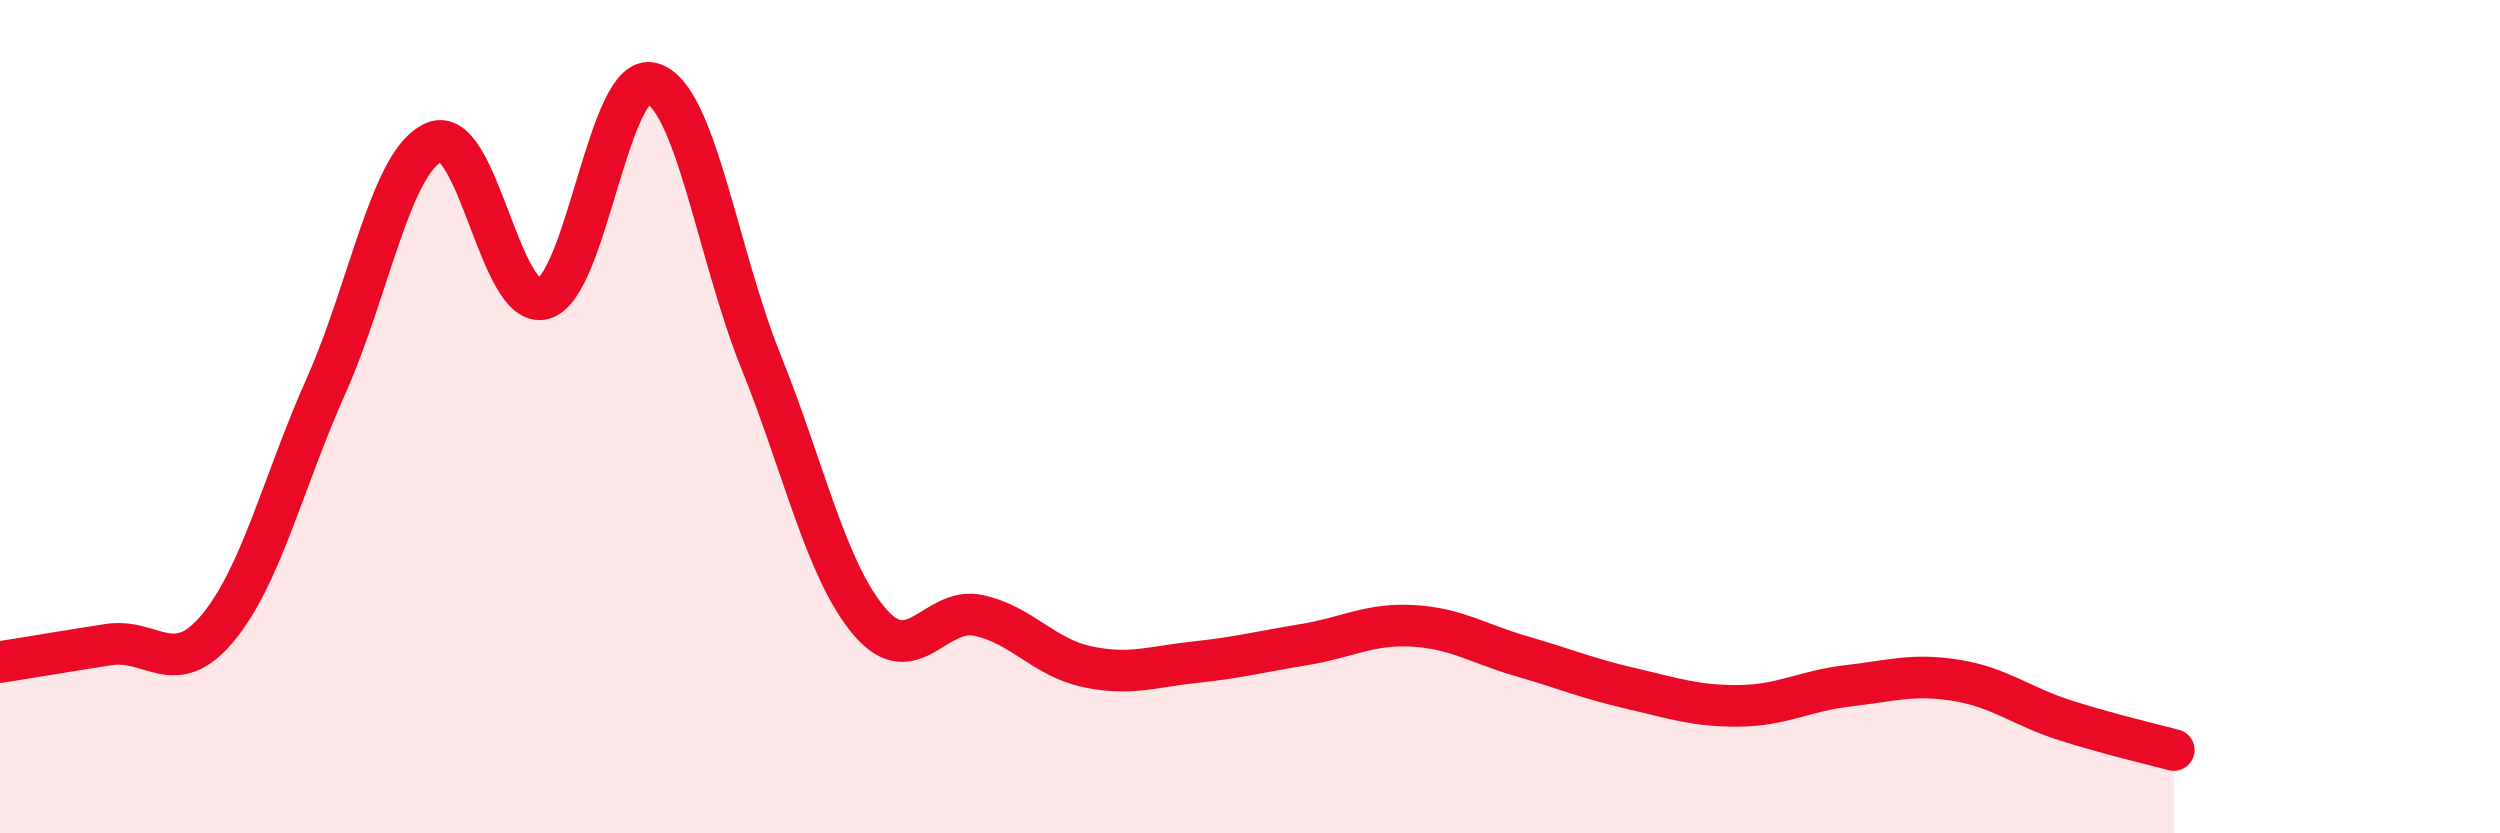
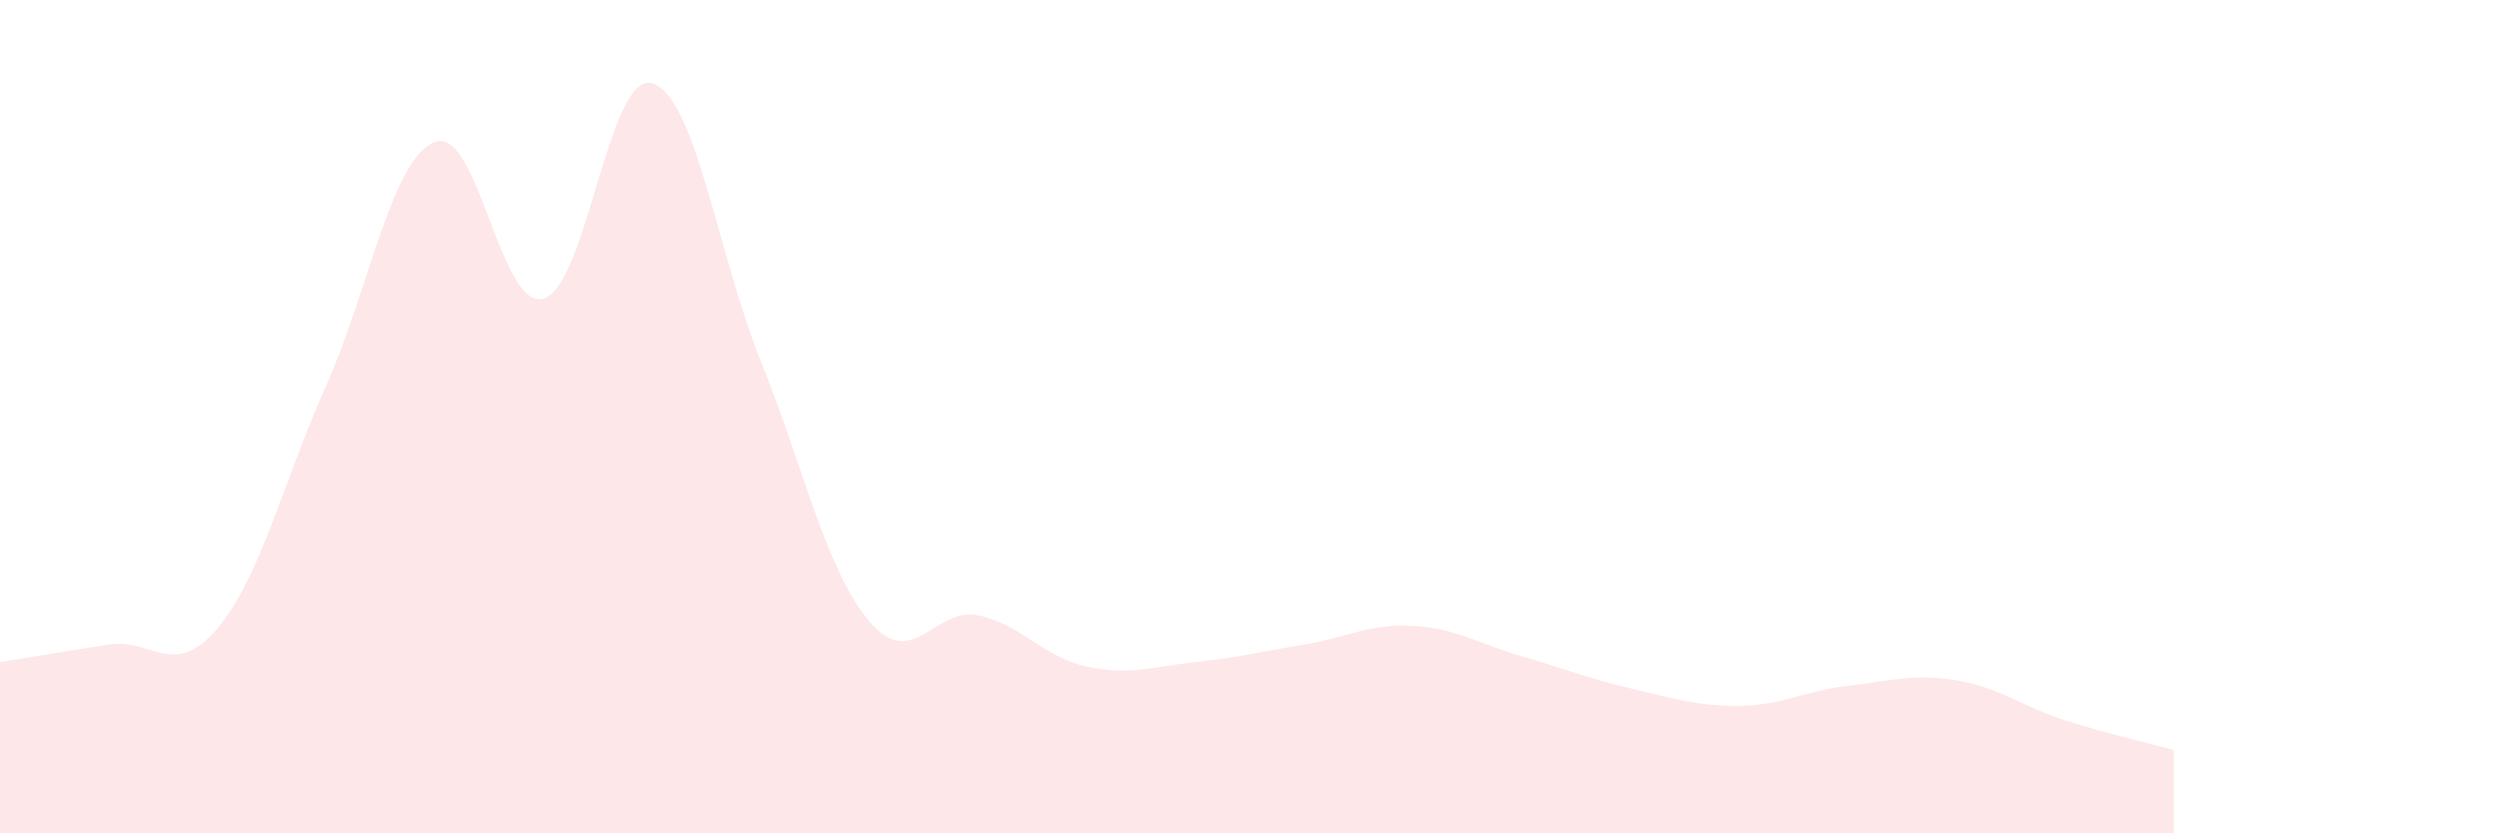
<svg xmlns="http://www.w3.org/2000/svg" width="60" height="20" viewBox="0 0 60 20">
  <path d="M 0,15.89 C 0.52,15.81 1.57,15.63 2.61,15.47 C 3.65,15.31 4.18,16.32 5.22,15.08 C 6.26,13.84 6.79,11.58 7.83,9.25 C 8.87,6.92 9.39,3.83 10.43,3.41 C 11.47,2.99 12,7.45 13.04,7.17 C 14.08,6.89 14.61,1.7 15.65,2 C 16.69,2.3 17.22,6.09 18.26,8.67 C 19.3,11.25 19.83,13.7 20.87,14.92 C 21.91,16.14 22.44,14.55 23.48,14.77 C 24.52,14.99 25.05,15.78 26.09,16 C 27.13,16.22 27.66,16 28.7,15.89 C 29.74,15.78 30.26,15.64 31.3,15.47 C 32.34,15.3 32.87,14.96 33.91,15.02 C 34.95,15.08 35.48,15.45 36.52,15.75 C 37.56,16.05 38.09,16.28 39.13,16.52 C 40.17,16.76 40.7,16.95 41.74,16.94 C 42.78,16.93 43.31,16.58 44.35,16.46 C 45.39,16.34 45.92,16.16 46.96,16.33 C 48,16.5 48.53,16.96 49.57,17.29 C 50.61,17.62 51.65,17.86 52.17,18L52.17 20L0 20Z" fill="#EB0A25" opacity="0.1" stroke-linecap="round" stroke-linejoin="round" />
-   <path d="M 0,15.89 C 0.52,15.81 1.57,15.63 2.61,15.47 C 3.65,15.31 4.18,16.32 5.22,15.08 C 6.26,13.84 6.79,11.58 7.83,9.25 C 8.87,6.92 9.39,3.83 10.43,3.41 C 11.47,2.99 12,7.45 13.04,7.17 C 14.08,6.89 14.61,1.7 15.65,2 C 16.69,2.3 17.22,6.09 18.26,8.67 C 19.3,11.25 19.83,13.7 20.87,14.92 C 21.91,16.14 22.44,14.55 23.48,14.77 C 24.52,14.99 25.05,15.78 26.09,16 C 27.13,16.22 27.66,16 28.7,15.89 C 29.74,15.78 30.26,15.64 31.3,15.47 C 32.34,15.3 32.87,14.96 33.91,15.02 C 34.95,15.08 35.48,15.45 36.52,15.75 C 37.56,16.05 38.09,16.28 39.13,16.52 C 40.17,16.76 40.7,16.95 41.74,16.94 C 42.78,16.93 43.31,16.58 44.35,16.46 C 45.39,16.34 45.92,16.16 46.96,16.33 C 48,16.5 48.53,16.96 49.57,17.29 C 50.61,17.62 51.65,17.86 52.17,18" stroke="#EB0A25" stroke-width="1" fill="none" stroke-linecap="round" stroke-linejoin="round" />
</svg>